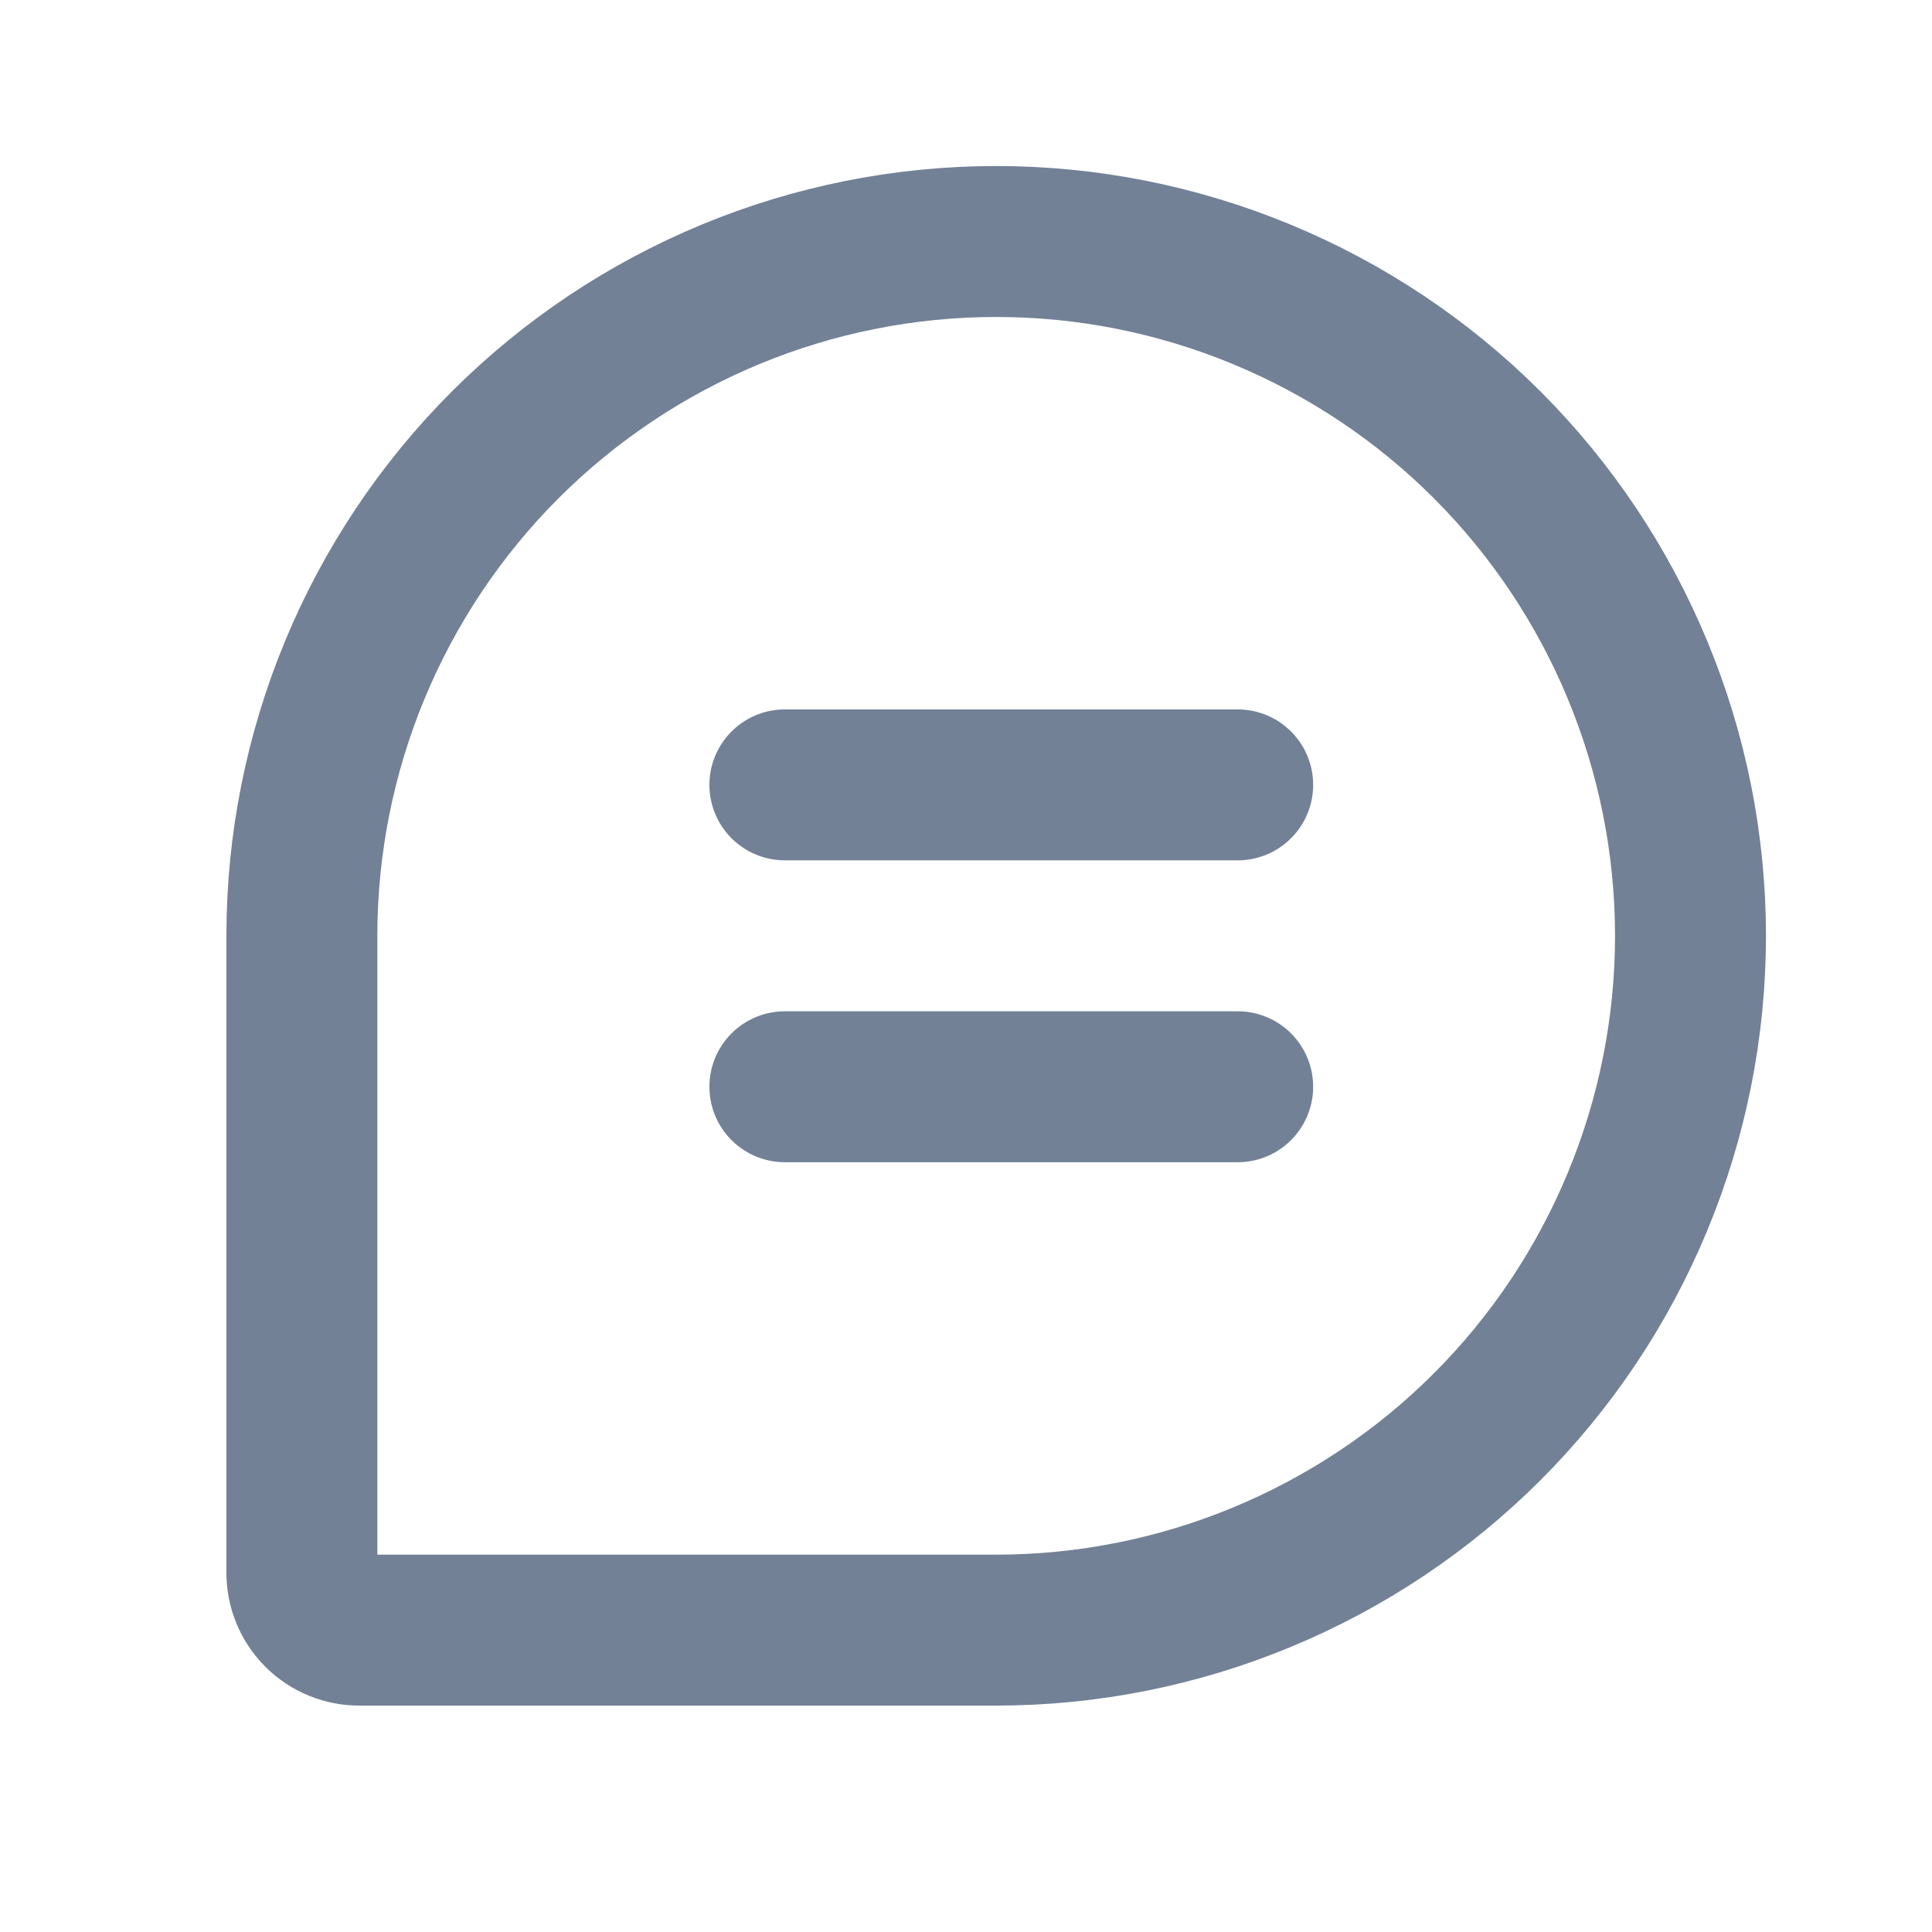
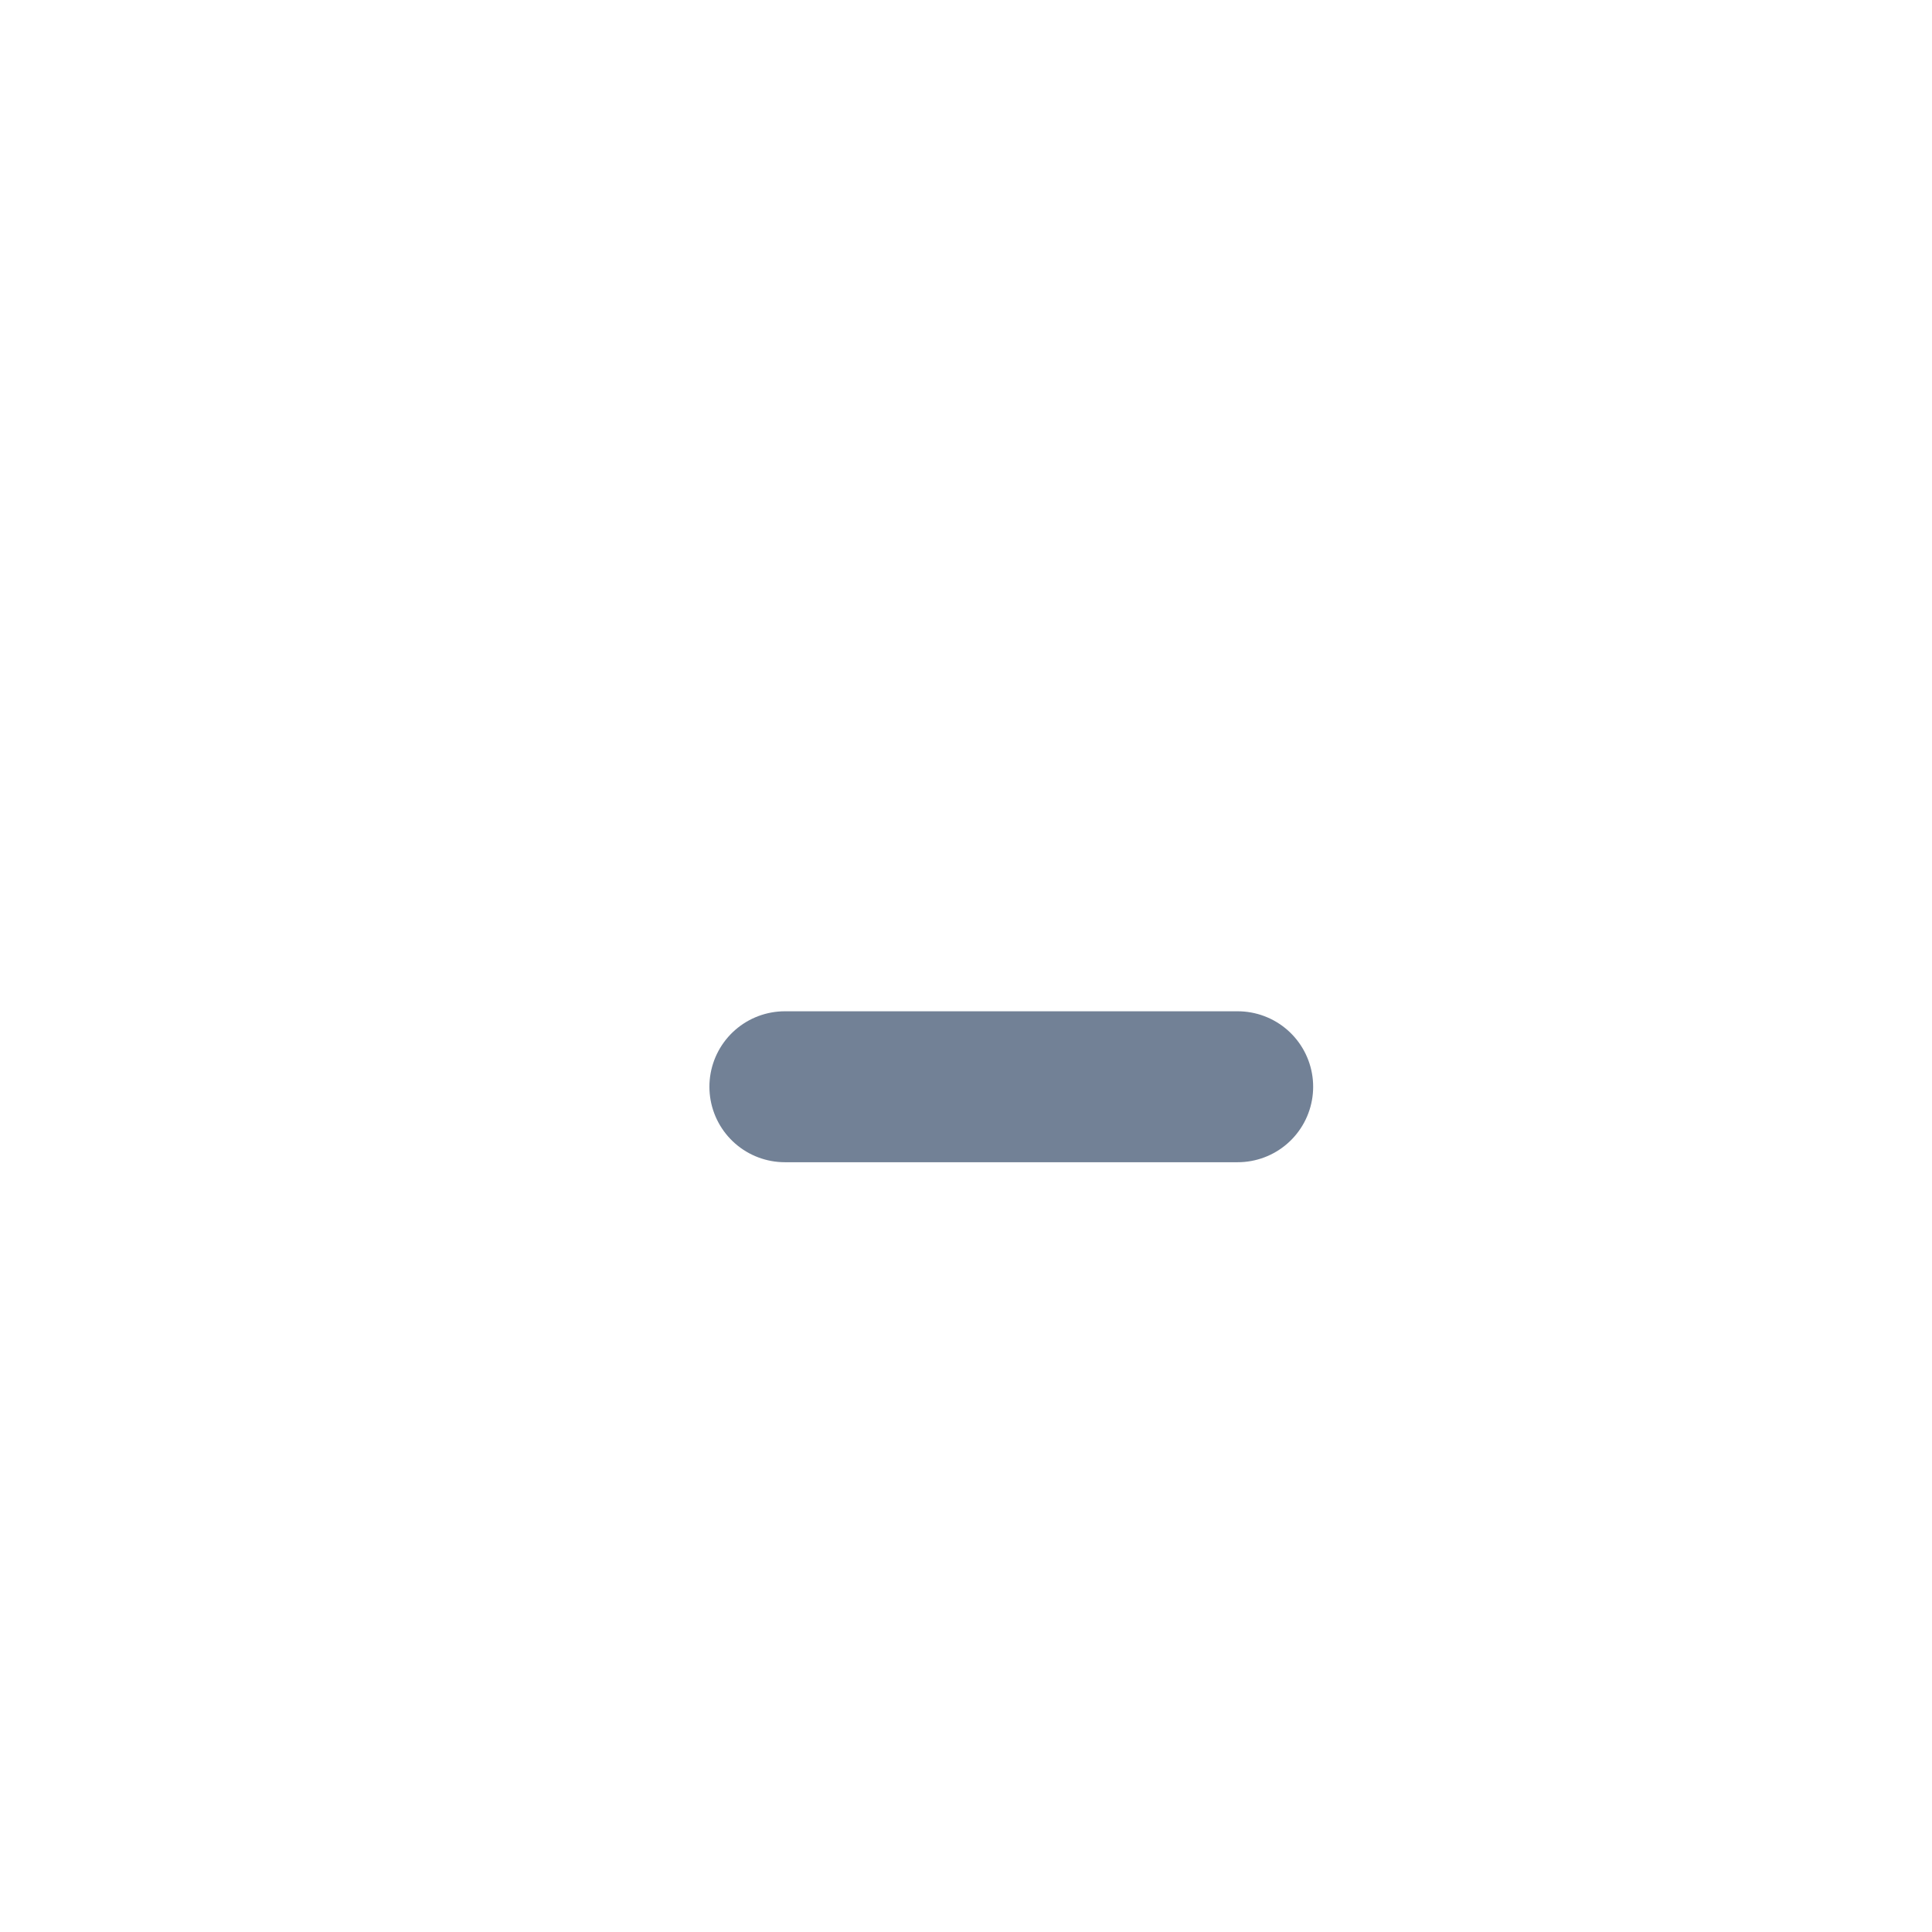
<svg xmlns="http://www.w3.org/2000/svg" width="16" height="16" viewBox="0 0 16 16" fill="none">
-   <path d="M8.25 13.5H2.981C2.918 13.501 2.855 13.489 2.796 13.465C2.737 13.441 2.684 13.406 2.639 13.361C2.594 13.316 2.559 13.263 2.535 13.204C2.511 13.145 2.499 13.082 2.5 13.019V7.75C2.5 6.225 3.106 4.762 4.184 3.684C5.263 2.606 6.725 2 8.25 2V2C9.005 2 9.753 2.149 10.45 2.438C11.148 2.727 11.782 3.15 12.316 3.684C12.85 4.218 13.273 4.852 13.562 5.55C13.851 6.247 14 6.995 14 7.75V7.75C14 8.505 13.851 9.253 13.562 9.95C13.273 10.648 12.85 11.282 12.316 11.816C11.782 12.35 11.148 12.773 10.45 13.062C9.753 13.351 9.005 13.5 8.25 13.5V13.5Z" stroke="#728196" stroke-width="1.25" stroke-linecap="round" stroke-linejoin="round" />
  <path d="M10.25 9H6.5" stroke="#728196" stroke-width="1.25" stroke-linecap="round" stroke-linejoin="round" />
-   <path d="M10.25 6.5H6.5" stroke="#728196" stroke-width="1.25" stroke-linecap="round" stroke-linejoin="round" />
</svg>